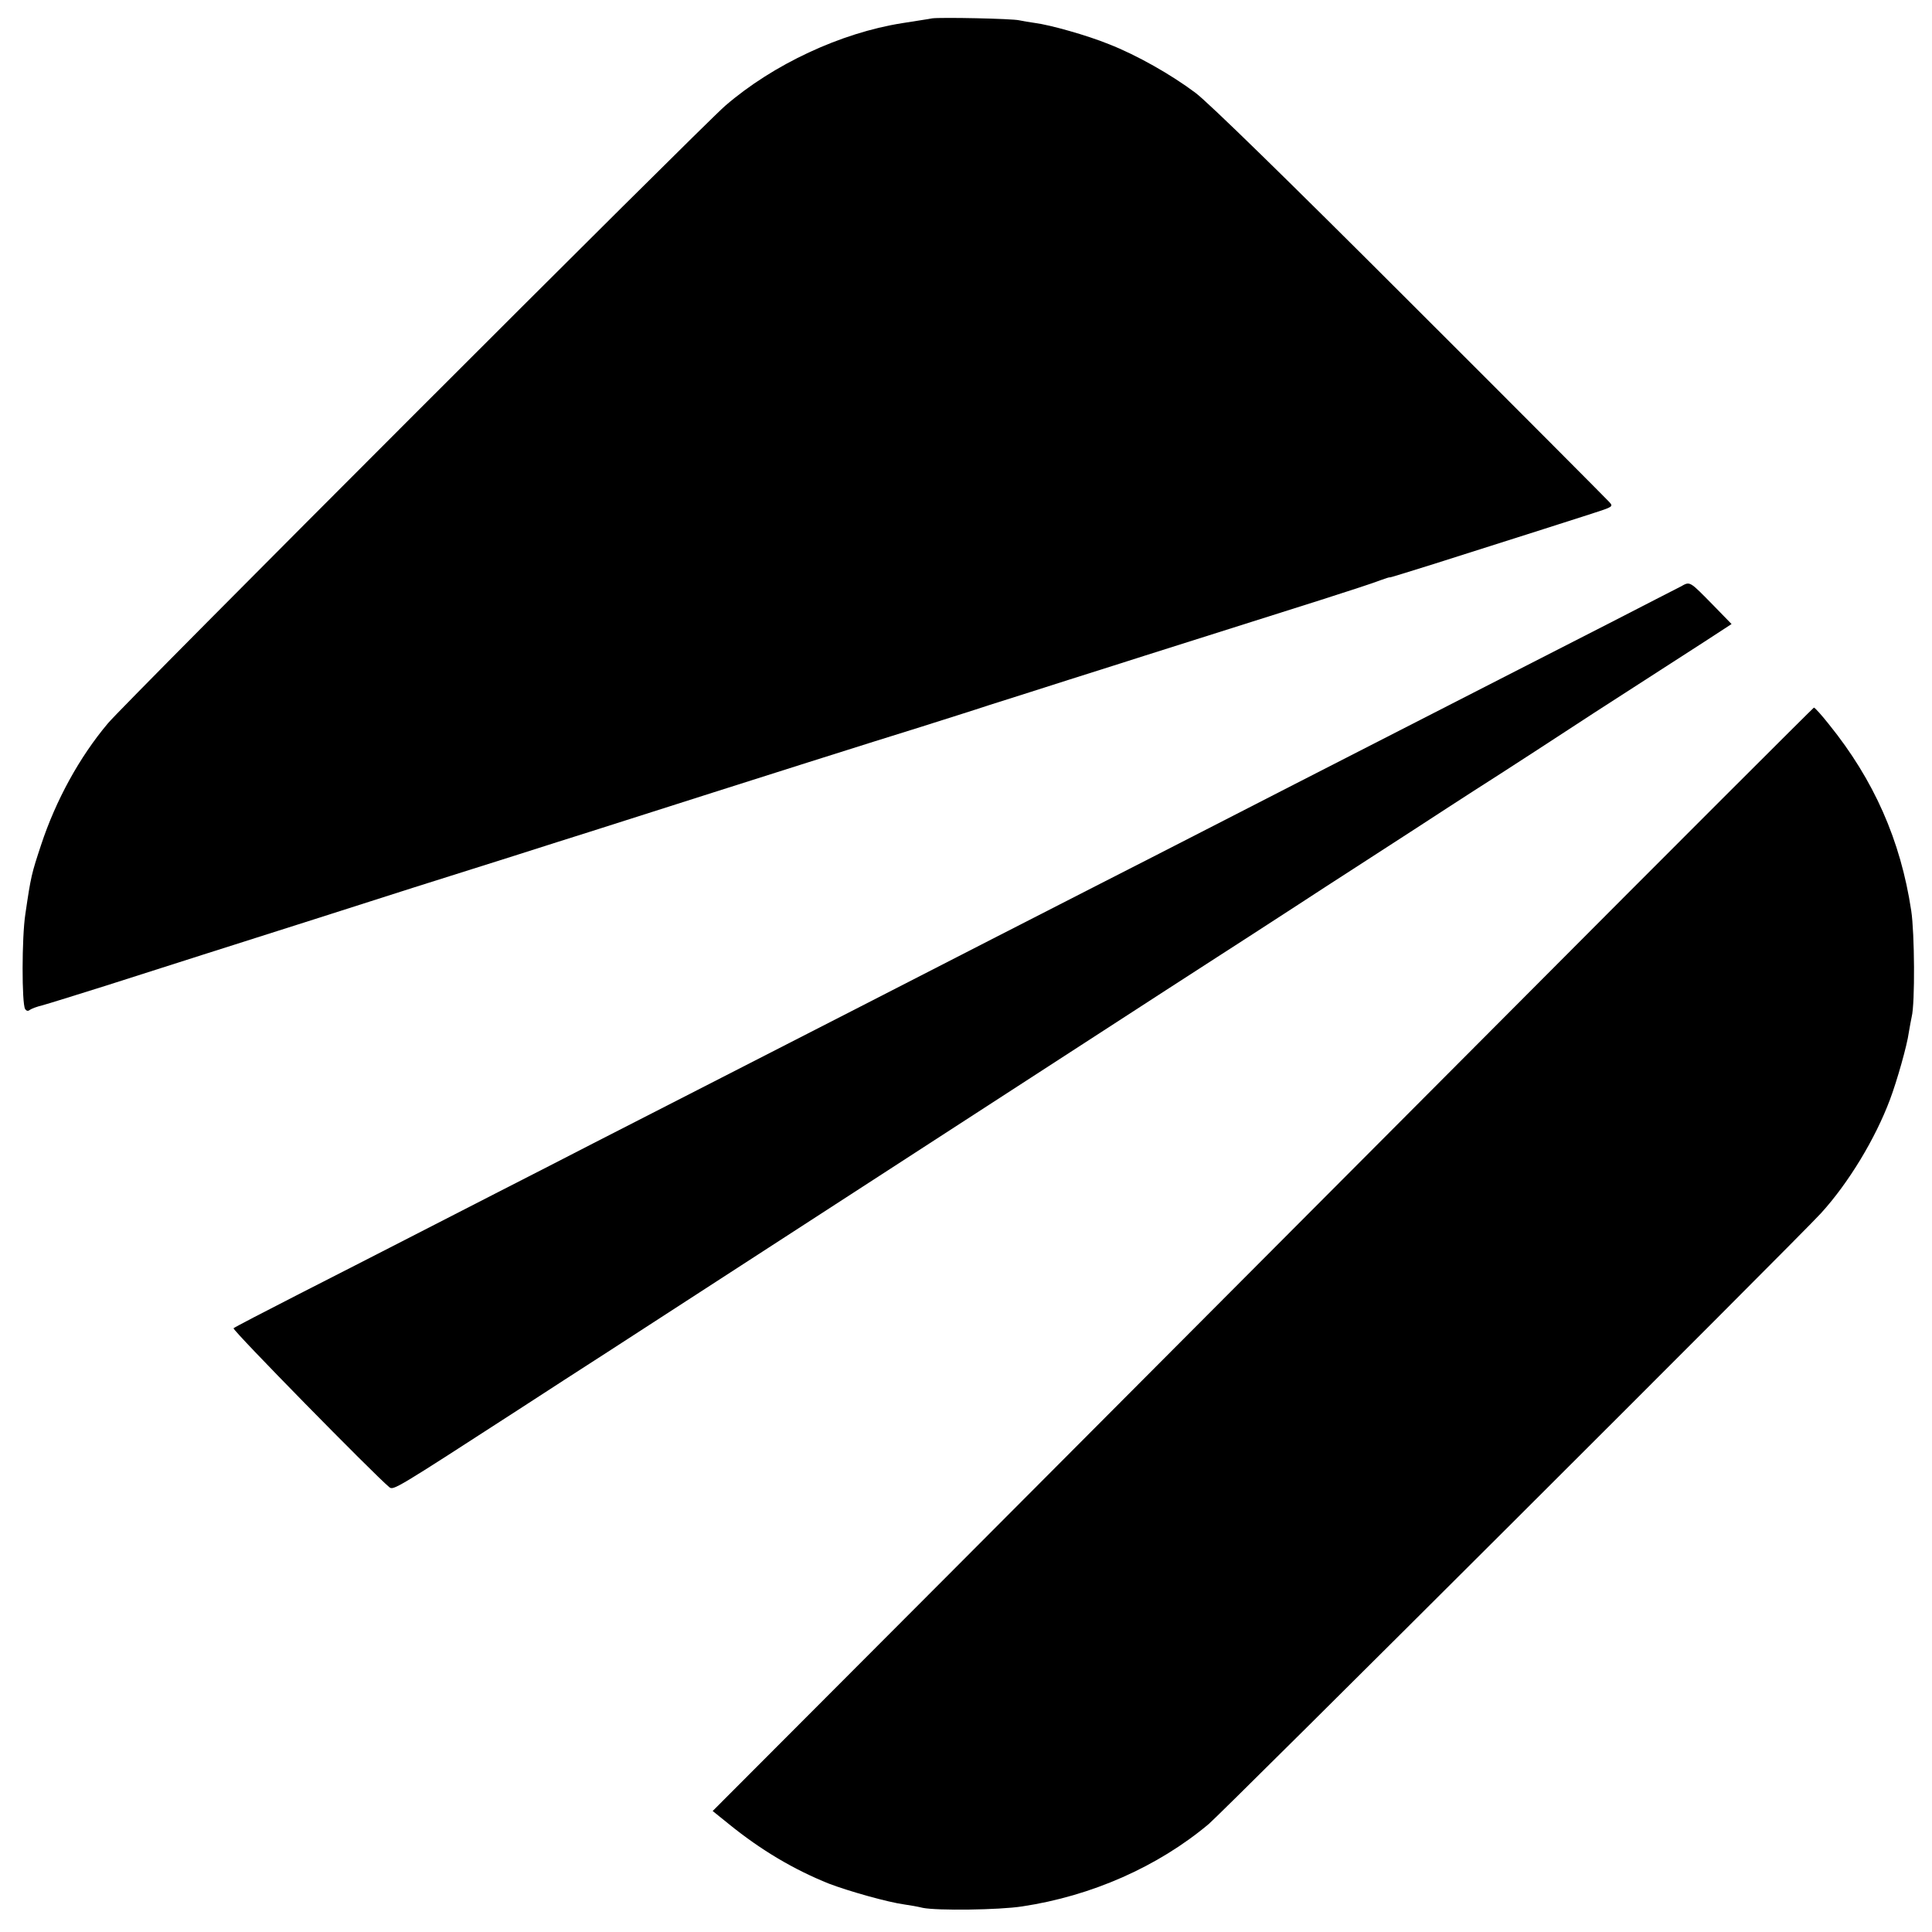
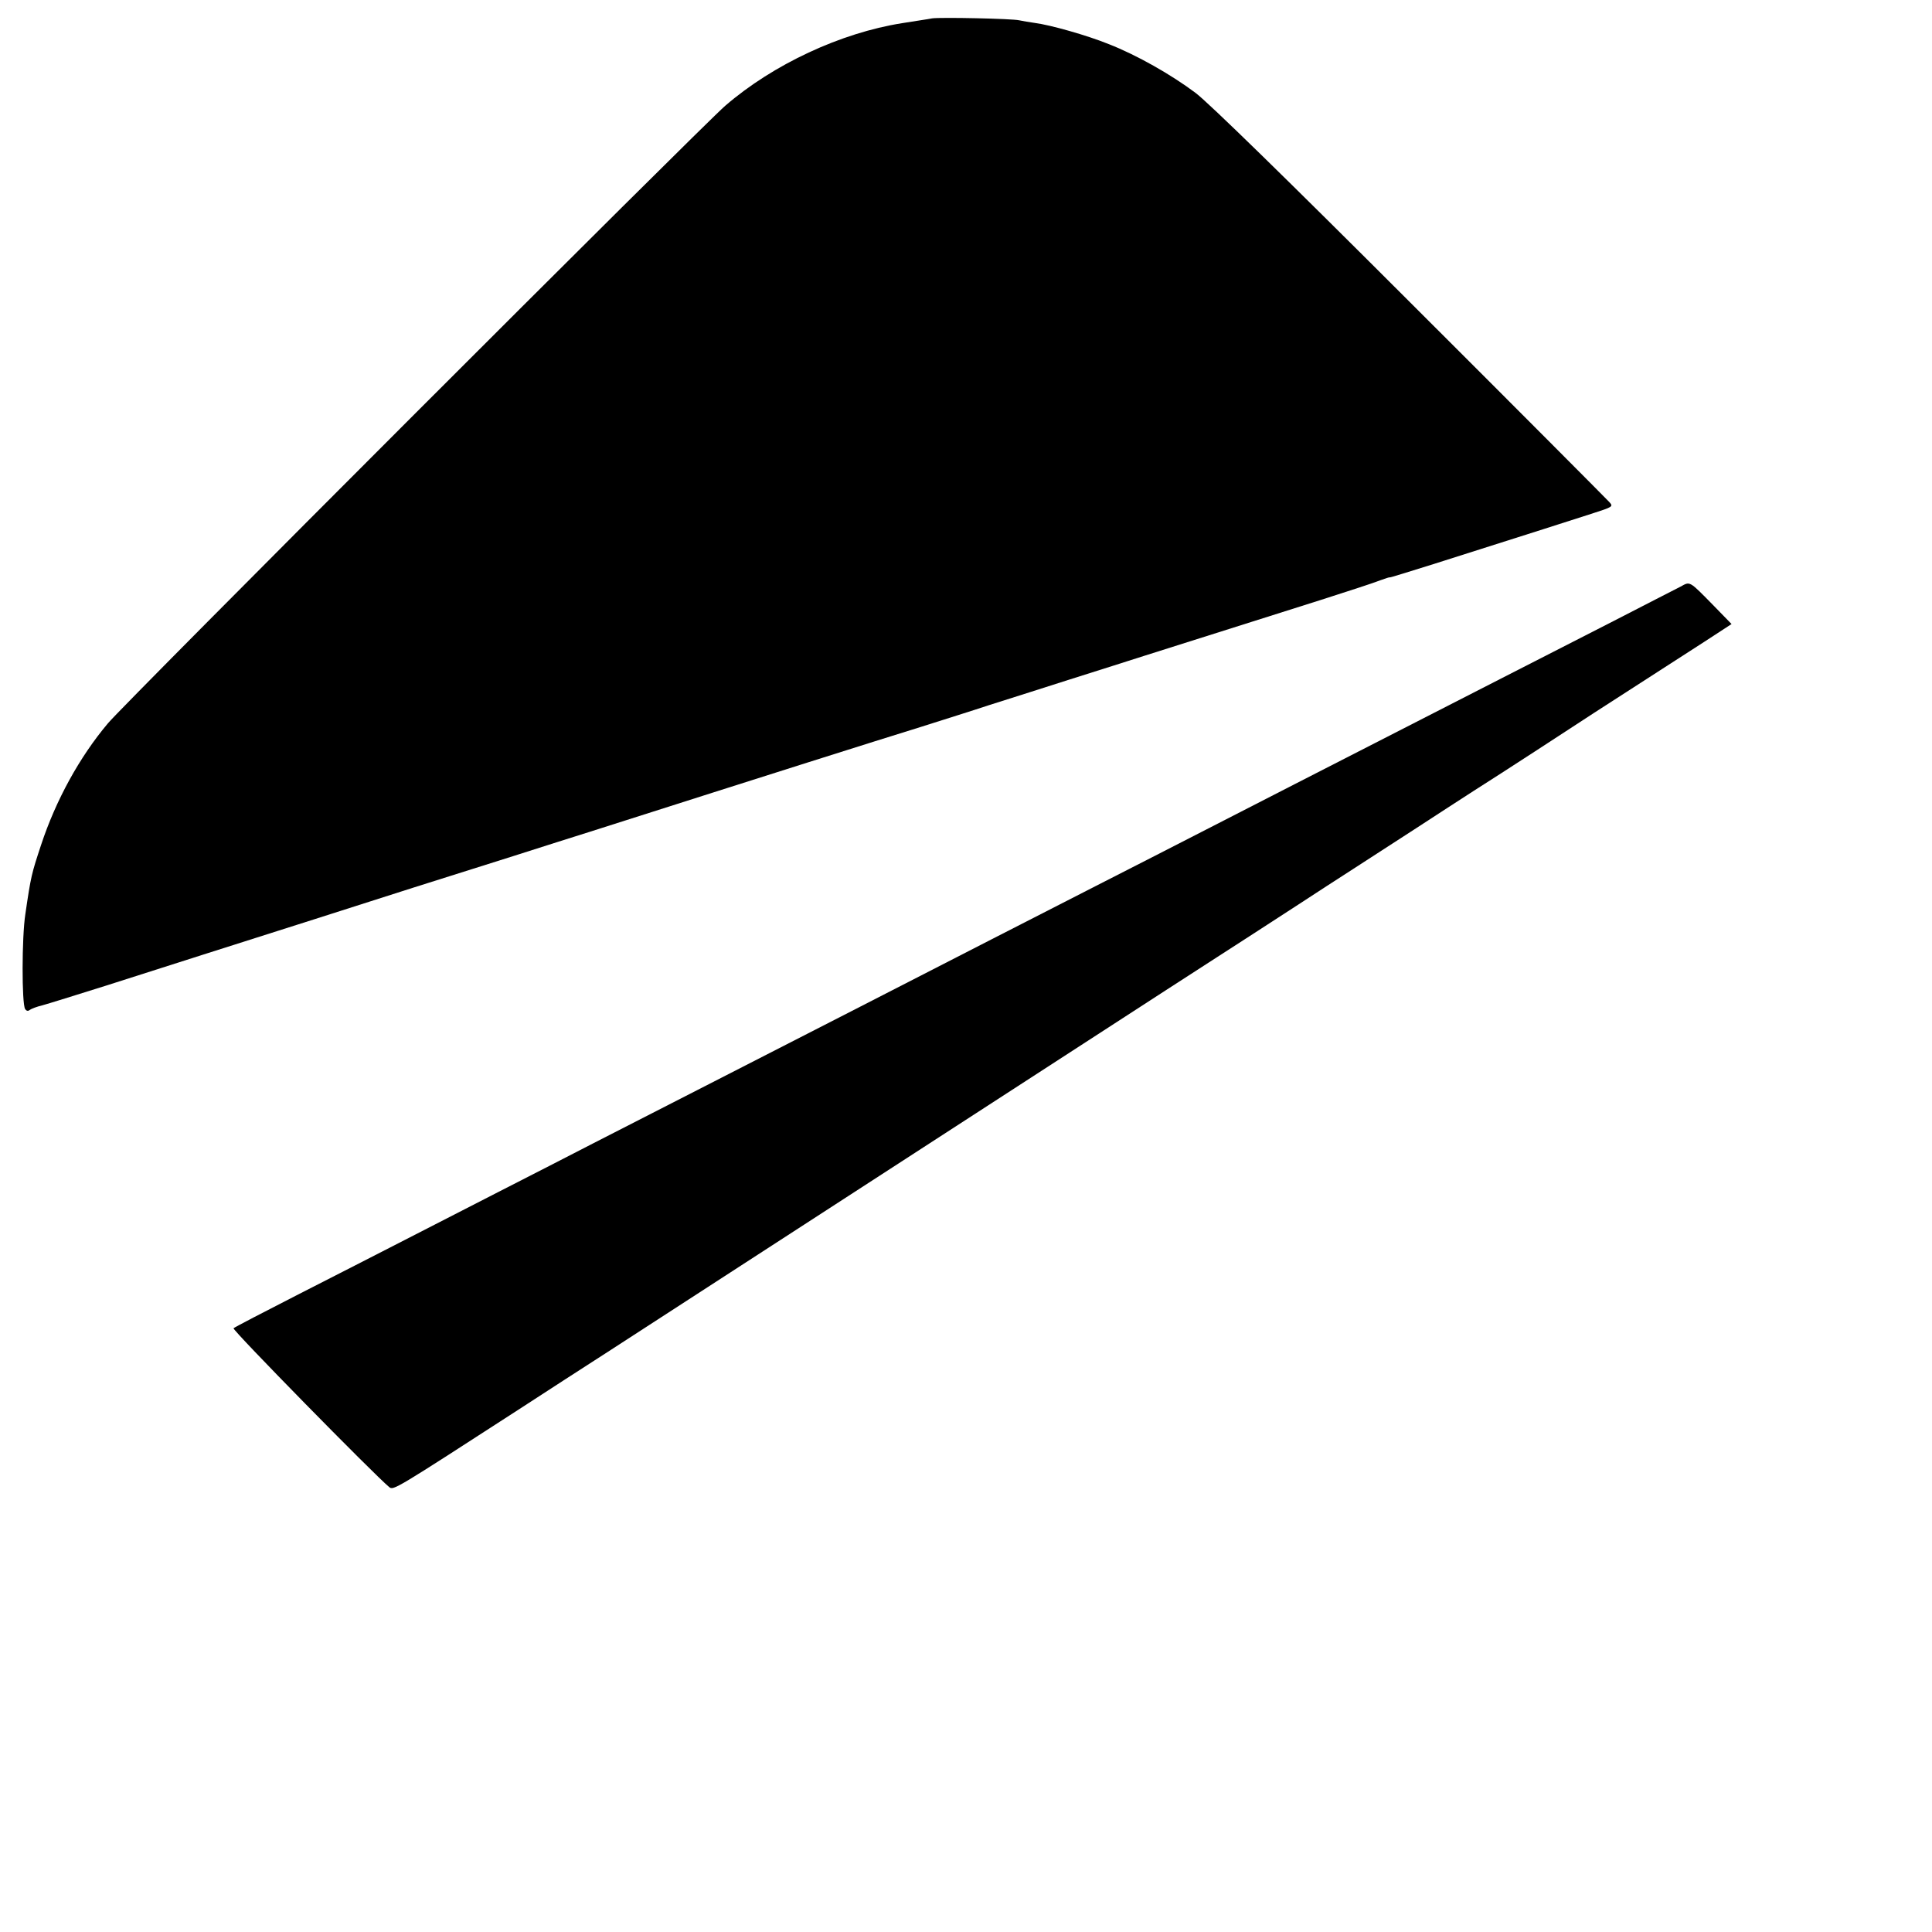
<svg xmlns="http://www.w3.org/2000/svg" version="1.0" width="800pt" height="800pt" viewBox="0 0 800 800" preserveAspectRatio="xMidYMid meet">
  <g transform="translate(0,800) scale(0.1,-0.1)" fill="#000000" stroke="none">
    <path d="M3860 7924 c-14 -3 -70 -11 -125 -20 -253 -40 -533 -170 -732 -342 -92 -79 -2491 -2478 -2556 -2557 -118 -140 -216 -319 -277 -504 -39 -118 -42 -128 -65 -286 -15 -96 -15 -371 -1 -393 5 -8 12 -10 19 -4 7 5 30 14 52 19 22 6 141 43 265 82 243 78 536 171 860 274 113 36 297 95 410 131 113 36 300 95 415 131 116 37 257 82 315 100 790 252 1157 368 1370 434 91 29 219 69 285 91 66 21 215 68 330 105 116 37 257 81 315 100 398 126 549 174 730 231 113 36 223 72 245 81 22 8 40 14 40 12 0 -1 81 24 180 55 432 137 566 180 653 208 93 30 93 30 75 50 -10 11 -380 383 -823 825 -512 512 -836 828 -889 868 -101 76 -244 157 -359 202 -91 37 -244 80 -307 88 -22 3 -51 8 -65 11 -30 7 -324 13 -360 8z" />
    <path d="M6959 5571 c-19 -10 -151 -77 -294 -151 -143 -73 -345 -176 -450 -230 -242 -124 -582 -298 -850 -435 -115 -59 -291 -149 -390 -200 -99 -51 -297 -152 -440 -225 -143 -73 -336 -172 -430 -220 -265 -136 -776 -398 -1220 -625 -137 -70 -331 -169 -430 -220 -99 -51 -274 -141 -390 -200 -115 -59 -291 -149 -390 -200 -99 -51 -297 -152 -440 -225 -143 -73 -264 -136 -268 -140 -7 -6 583 -607 645 -658 17 -14 25 -9 535 321 109 71 276 179 371 240 593 384 1571 1018 2307 1495 149 96 306 198 350 226 43 28 134 87 202 131 67 44 169 110 225 146 57 37 172 111 255 165 84 55 194 126 245 159 51 32 165 106 253 163 88 57 199 130 247 161 155 100 340 219 456 294 l112 73 -73 75 c-104 106 -98 102 -138 80z" />
-     <path d="M6228 3787 c-703 -705 -1728 -1733 -2277 -2284 l-1000 -1002 67 -54 c133 -108 270 -189 415 -247 84 -32 245 -77 312 -86 22 -3 56 -9 76 -14 59 -12 316 -9 412 6 286 43 561 164 772 341 54 45 2451 2436 2535 2529 114 125 225 308 286 471 29 77 71 225 78 278 4 23 9 52 12 65 14 56 12 347 -2 439 -44 292 -155 542 -341 772 -30 38 -58 69 -62 69 -3 -1 -581 -578 -1283 -1283z" />
  </g>
</svg>